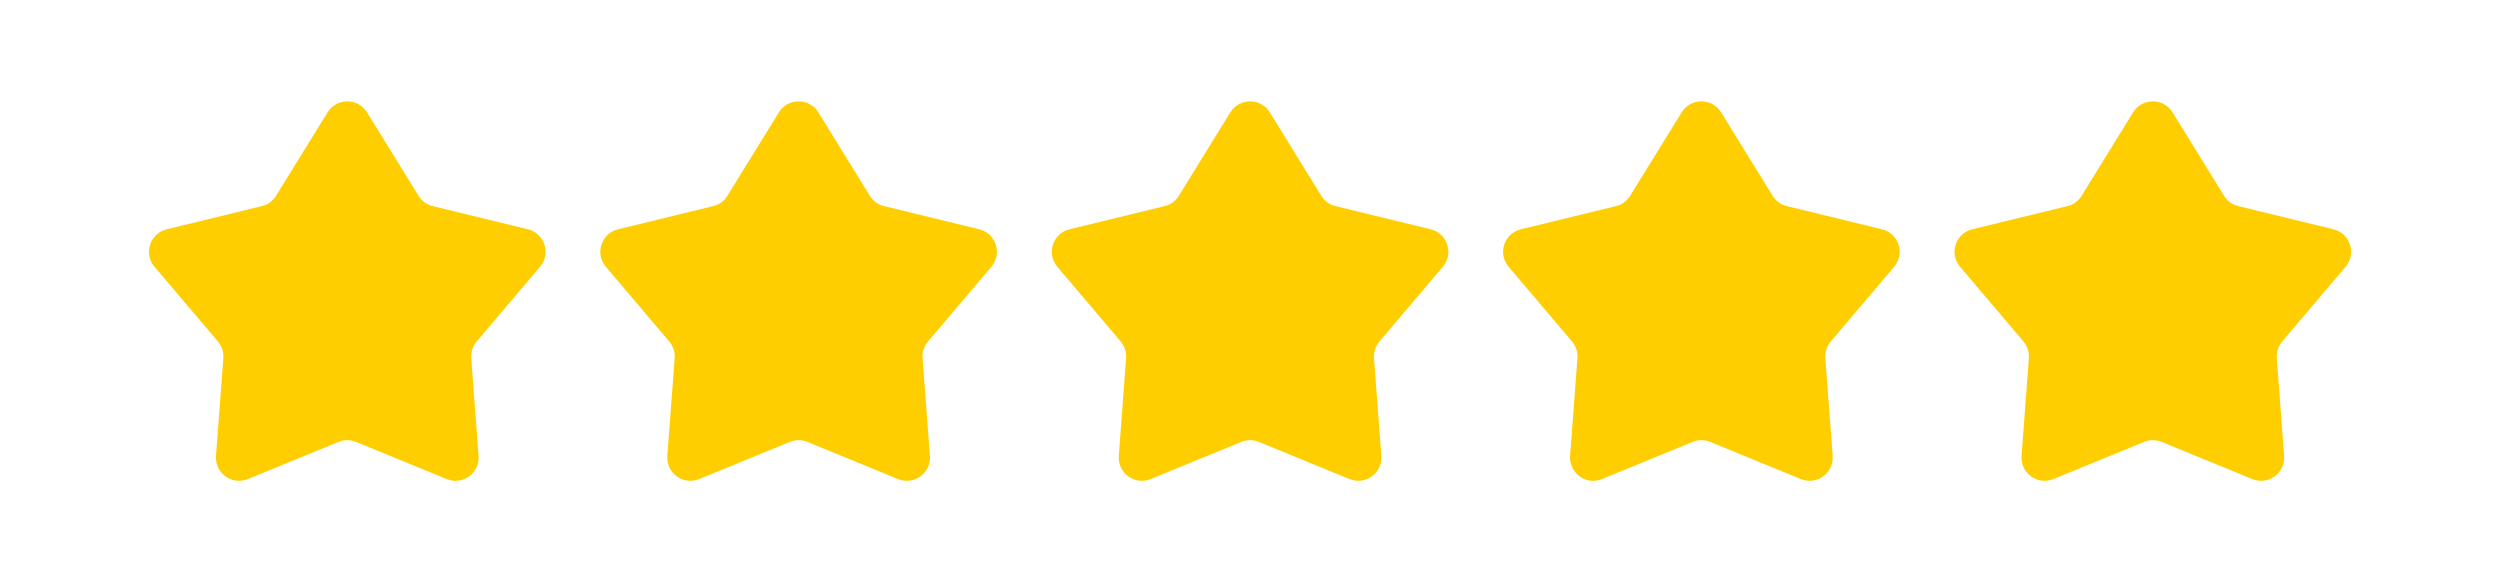
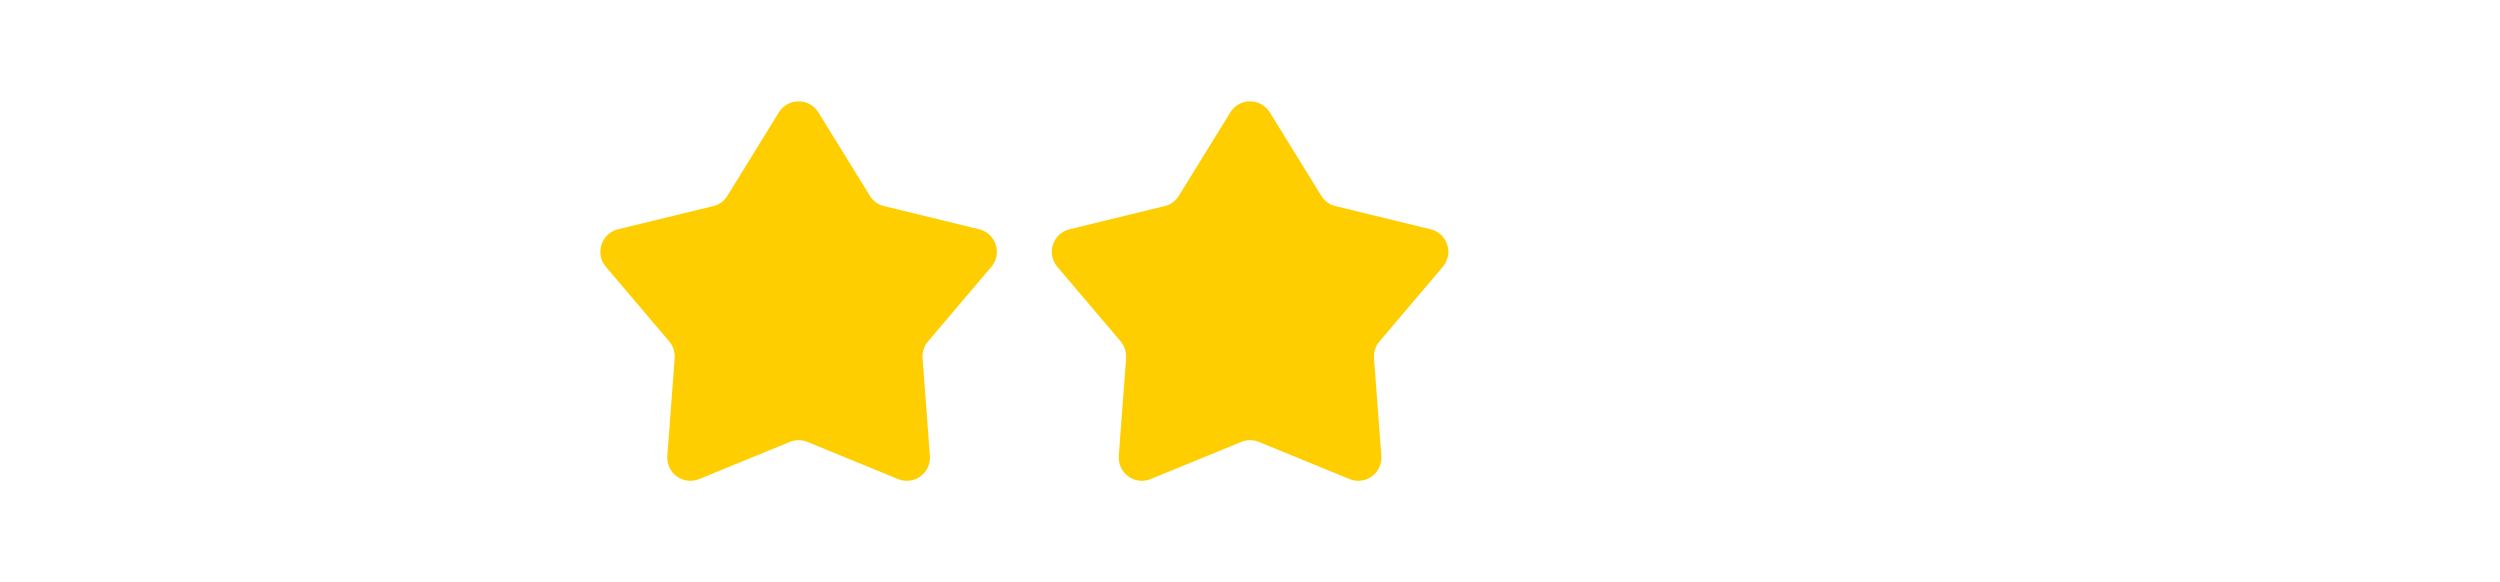
<svg xmlns="http://www.w3.org/2000/svg" id="_Слой_1" data-name="Слой_1" viewBox="0 0 214.7 50">
  <defs>
    <style> .cls-1 { fill: #ffce00; } </style>
  </defs>
-   <path class="cls-1" d="M31.52,9.65l4.42,7.16c.28.45.71.77,1.22.89l8.17,1.99c1.44.35,2.01,2.09,1.05,3.22l-5.44,6.41c-.34.4-.51.92-.47,1.44l.63,8.39c.11,1.48-1.37,2.55-2.74,1.99l-7.78-3.19c-.48-.2-1.03-.2-1.51,0l-7.78,3.19c-1.37.56-2.85-.51-2.74-1.99l.63-8.39c.04-.52-.13-1.04-.47-1.44l-5.44-6.41c-.96-1.13-.39-2.87,1.05-3.22l8.17-1.99c.51-.12.95-.44,1.22-.89l4.42-7.16c.78-1.26,2.61-1.26,3.39,0Z" />
  <path class="cls-1" d="M70.28,9.65l4.42,7.16c.28.45.71.77,1.22.89l8.17,1.99c1.44.35,2.01,2.09,1.05,3.22l-5.44,6.41c-.34.4-.51.92-.47,1.44l.63,8.39c.11,1.48-1.37,2.55-2.74,1.99l-7.78-3.19c-.48-.2-1.03-.2-1.51,0l-7.78,3.19c-1.37.56-2.85-.51-2.74-1.99l.63-8.39c.04-.52-.13-1.04-.47-1.44l-5.44-6.41c-.96-1.13-.39-2.87,1.05-3.22l8.17-1.99c.51-.12.95-.44,1.22-.89l4.42-7.16c.78-1.26,2.61-1.26,3.39,0Z" />
  <path class="cls-1" d="M109.05,9.65l4.42,7.16c.28.45.71.77,1.22.89l8.17,1.99c1.44.35,2.01,2.09,1.05,3.22l-5.44,6.41c-.34.4-.51.92-.47,1.44l.63,8.39c.11,1.48-1.37,2.55-2.74,1.99l-7.78-3.19c-.48-.2-1.03-.2-1.51,0l-7.78,3.19c-1.37.56-2.85-.51-2.74-1.99l.63-8.39c.04-.52-.13-1.04-.47-1.44l-5.44-6.41c-.96-1.13-.39-2.87,1.05-3.22l8.17-1.99c.51-.12.95-.44,1.22-.89l4.42-7.16c.78-1.26,2.61-1.26,3.39,0Z" />
-   <path class="cls-1" d="M147.81,9.65l4.42,7.16c.28.45.71.77,1.22.89l8.17,1.99c1.44.35,2.01,2.09,1.05,3.22l-5.44,6.41c-.34.4-.51.92-.47,1.44l.63,8.39c.11,1.48-1.37,2.55-2.74,1.99l-7.78-3.19c-.48-.2-1.03-.2-1.51,0l-7.78,3.19c-1.37.56-2.85-.51-2.74-1.99l.63-8.39c.04-.52-.13-1.04-.47-1.44l-5.44-6.41c-.96-1.13-.39-2.87,1.05-3.22l8.17-1.99c.51-.12.95-.44,1.22-.89l4.42-7.16c.78-1.26,2.61-1.26,3.39,0Z" />
-   <path class="cls-1" d="M186.58,9.65l4.42,7.16c.28.45.71.77,1.22.89l8.17,1.99c1.44.35,2.01,2.09,1.05,3.22l-5.44,6.41c-.34.4-.51.92-.47,1.44l.63,8.39c.11,1.48-1.37,2.55-2.74,1.99l-7.78-3.19c-.48-.2-1.03-.2-1.51,0l-7.78,3.19c-1.37.56-2.85-.51-2.74-1.99l.63-8.39c.04-.52-.13-1.04-.47-1.44l-5.44-6.41c-.96-1.13-.39-2.87,1.05-3.22l8.17-1.99c.51-.12.95-.44,1.22-.89l4.42-7.16c.78-1.26,2.61-1.26,3.39,0Z" />
</svg>